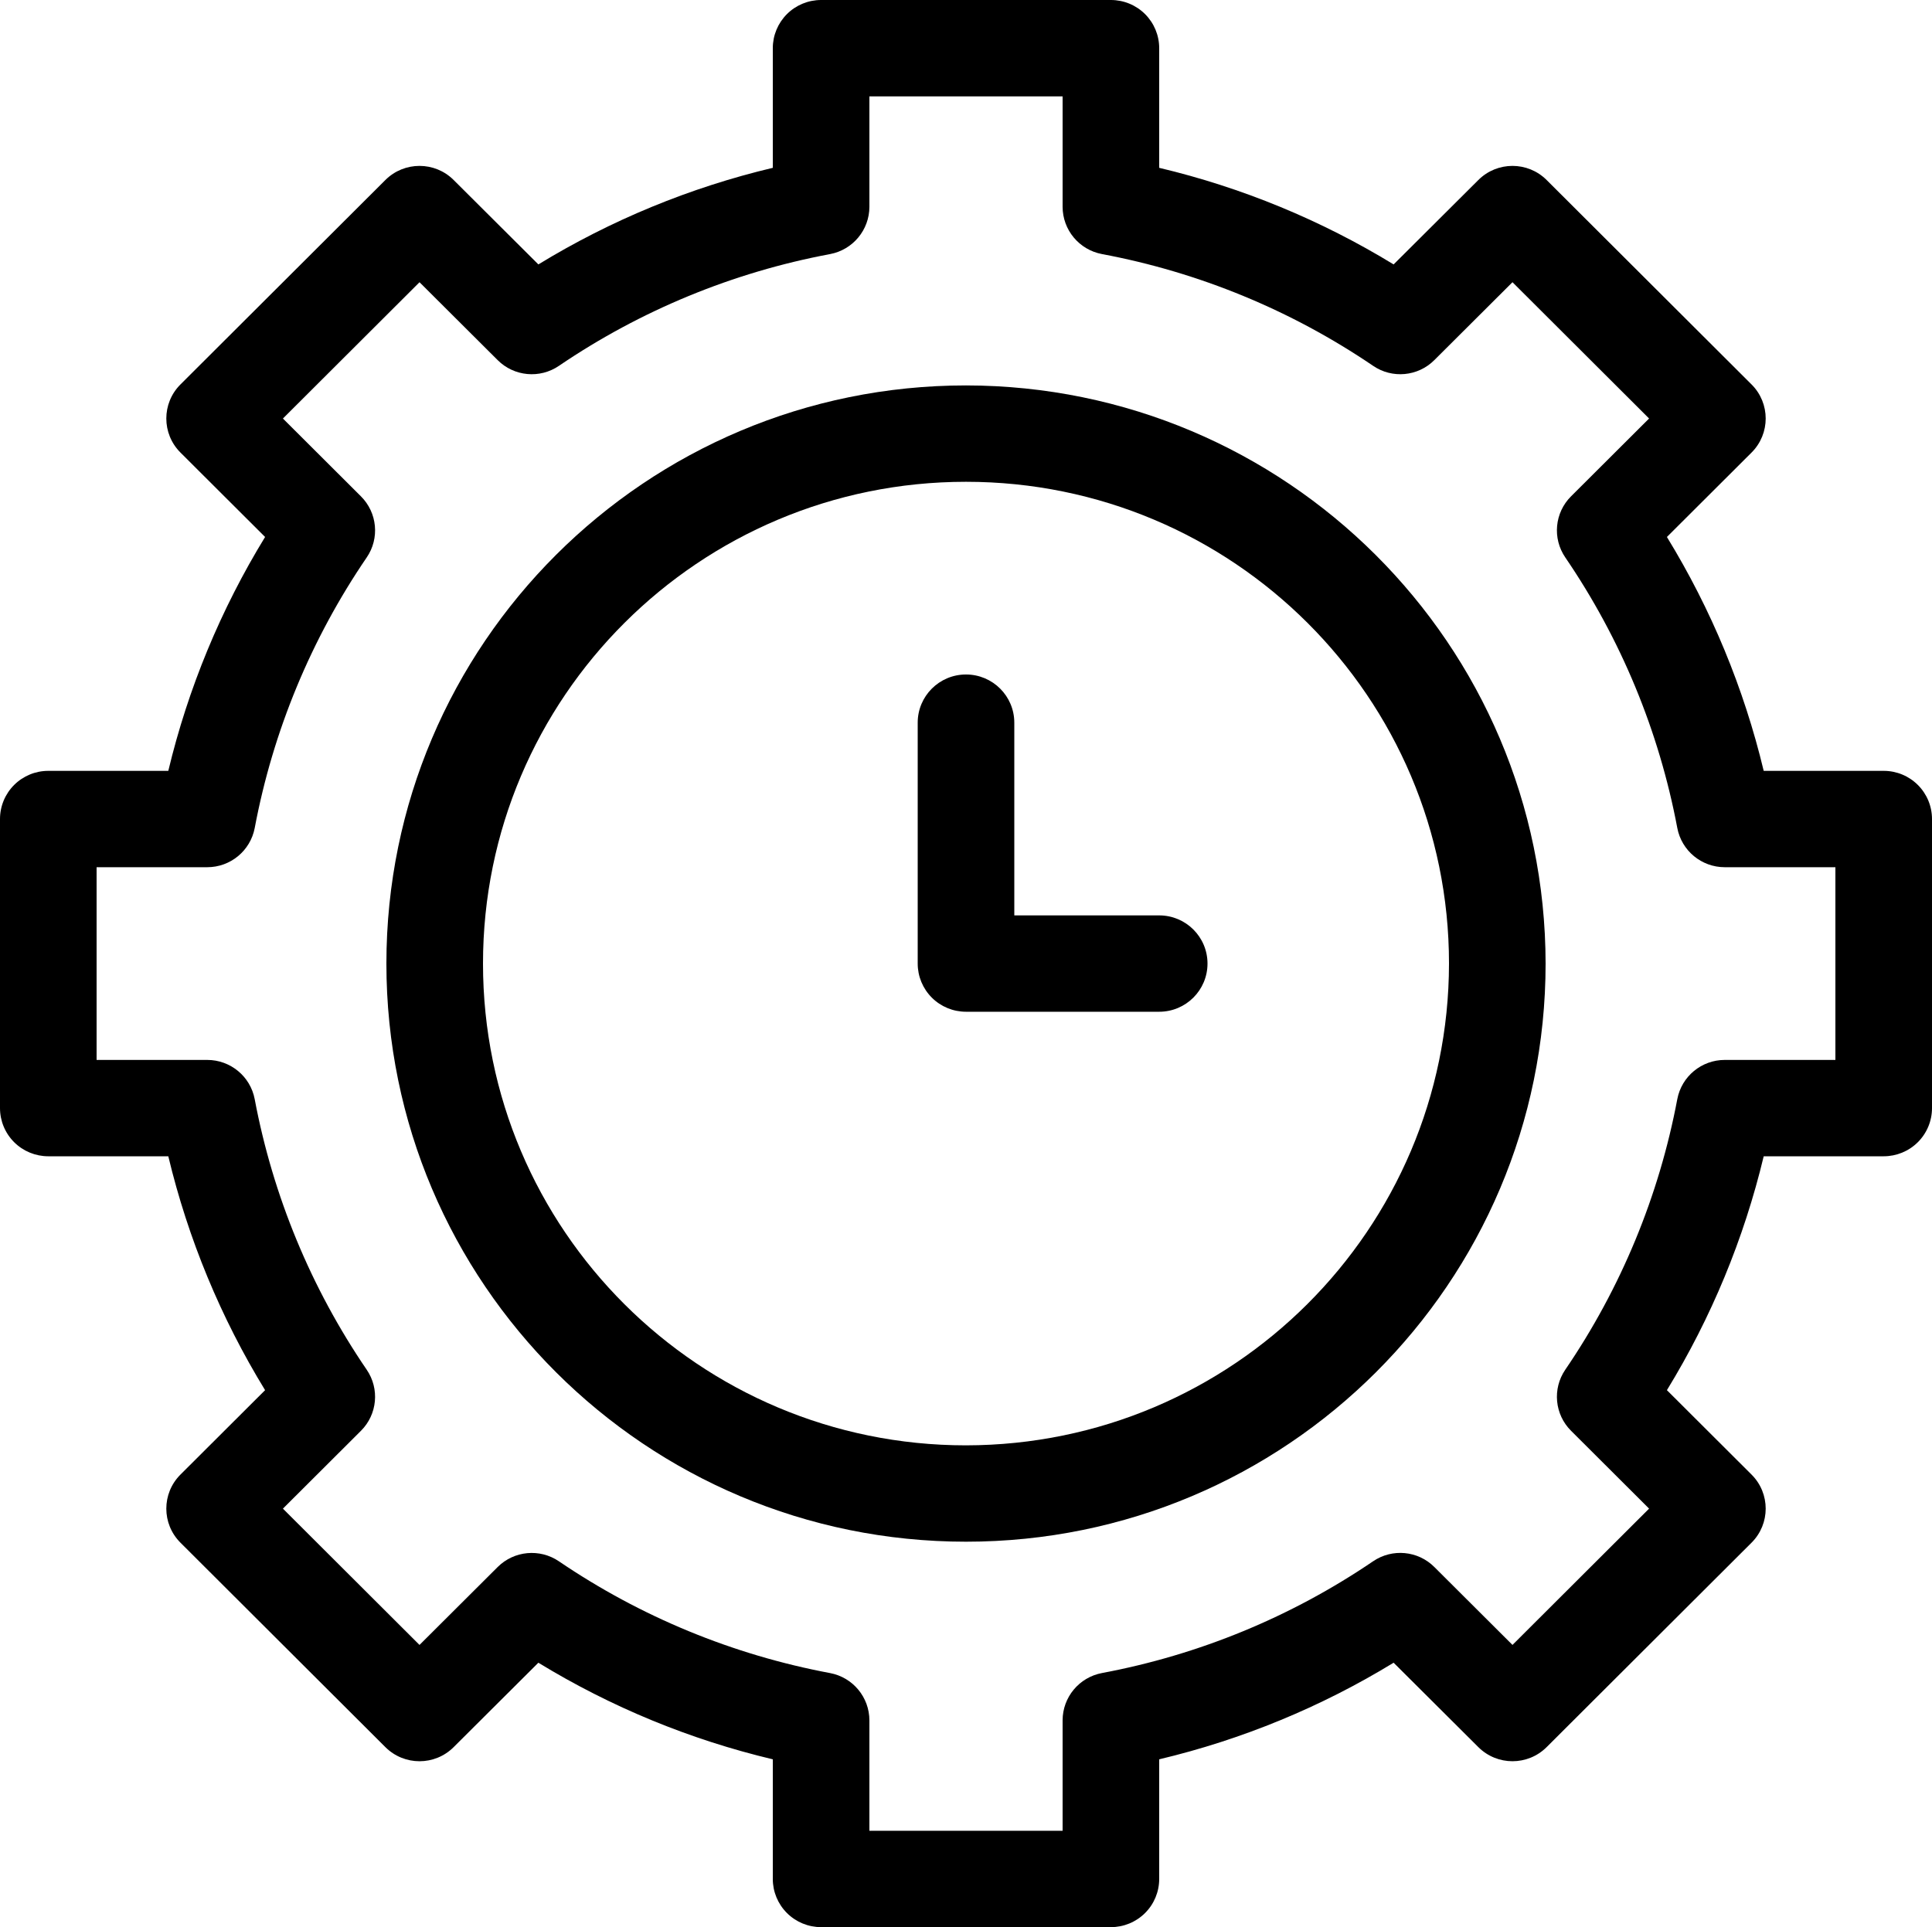
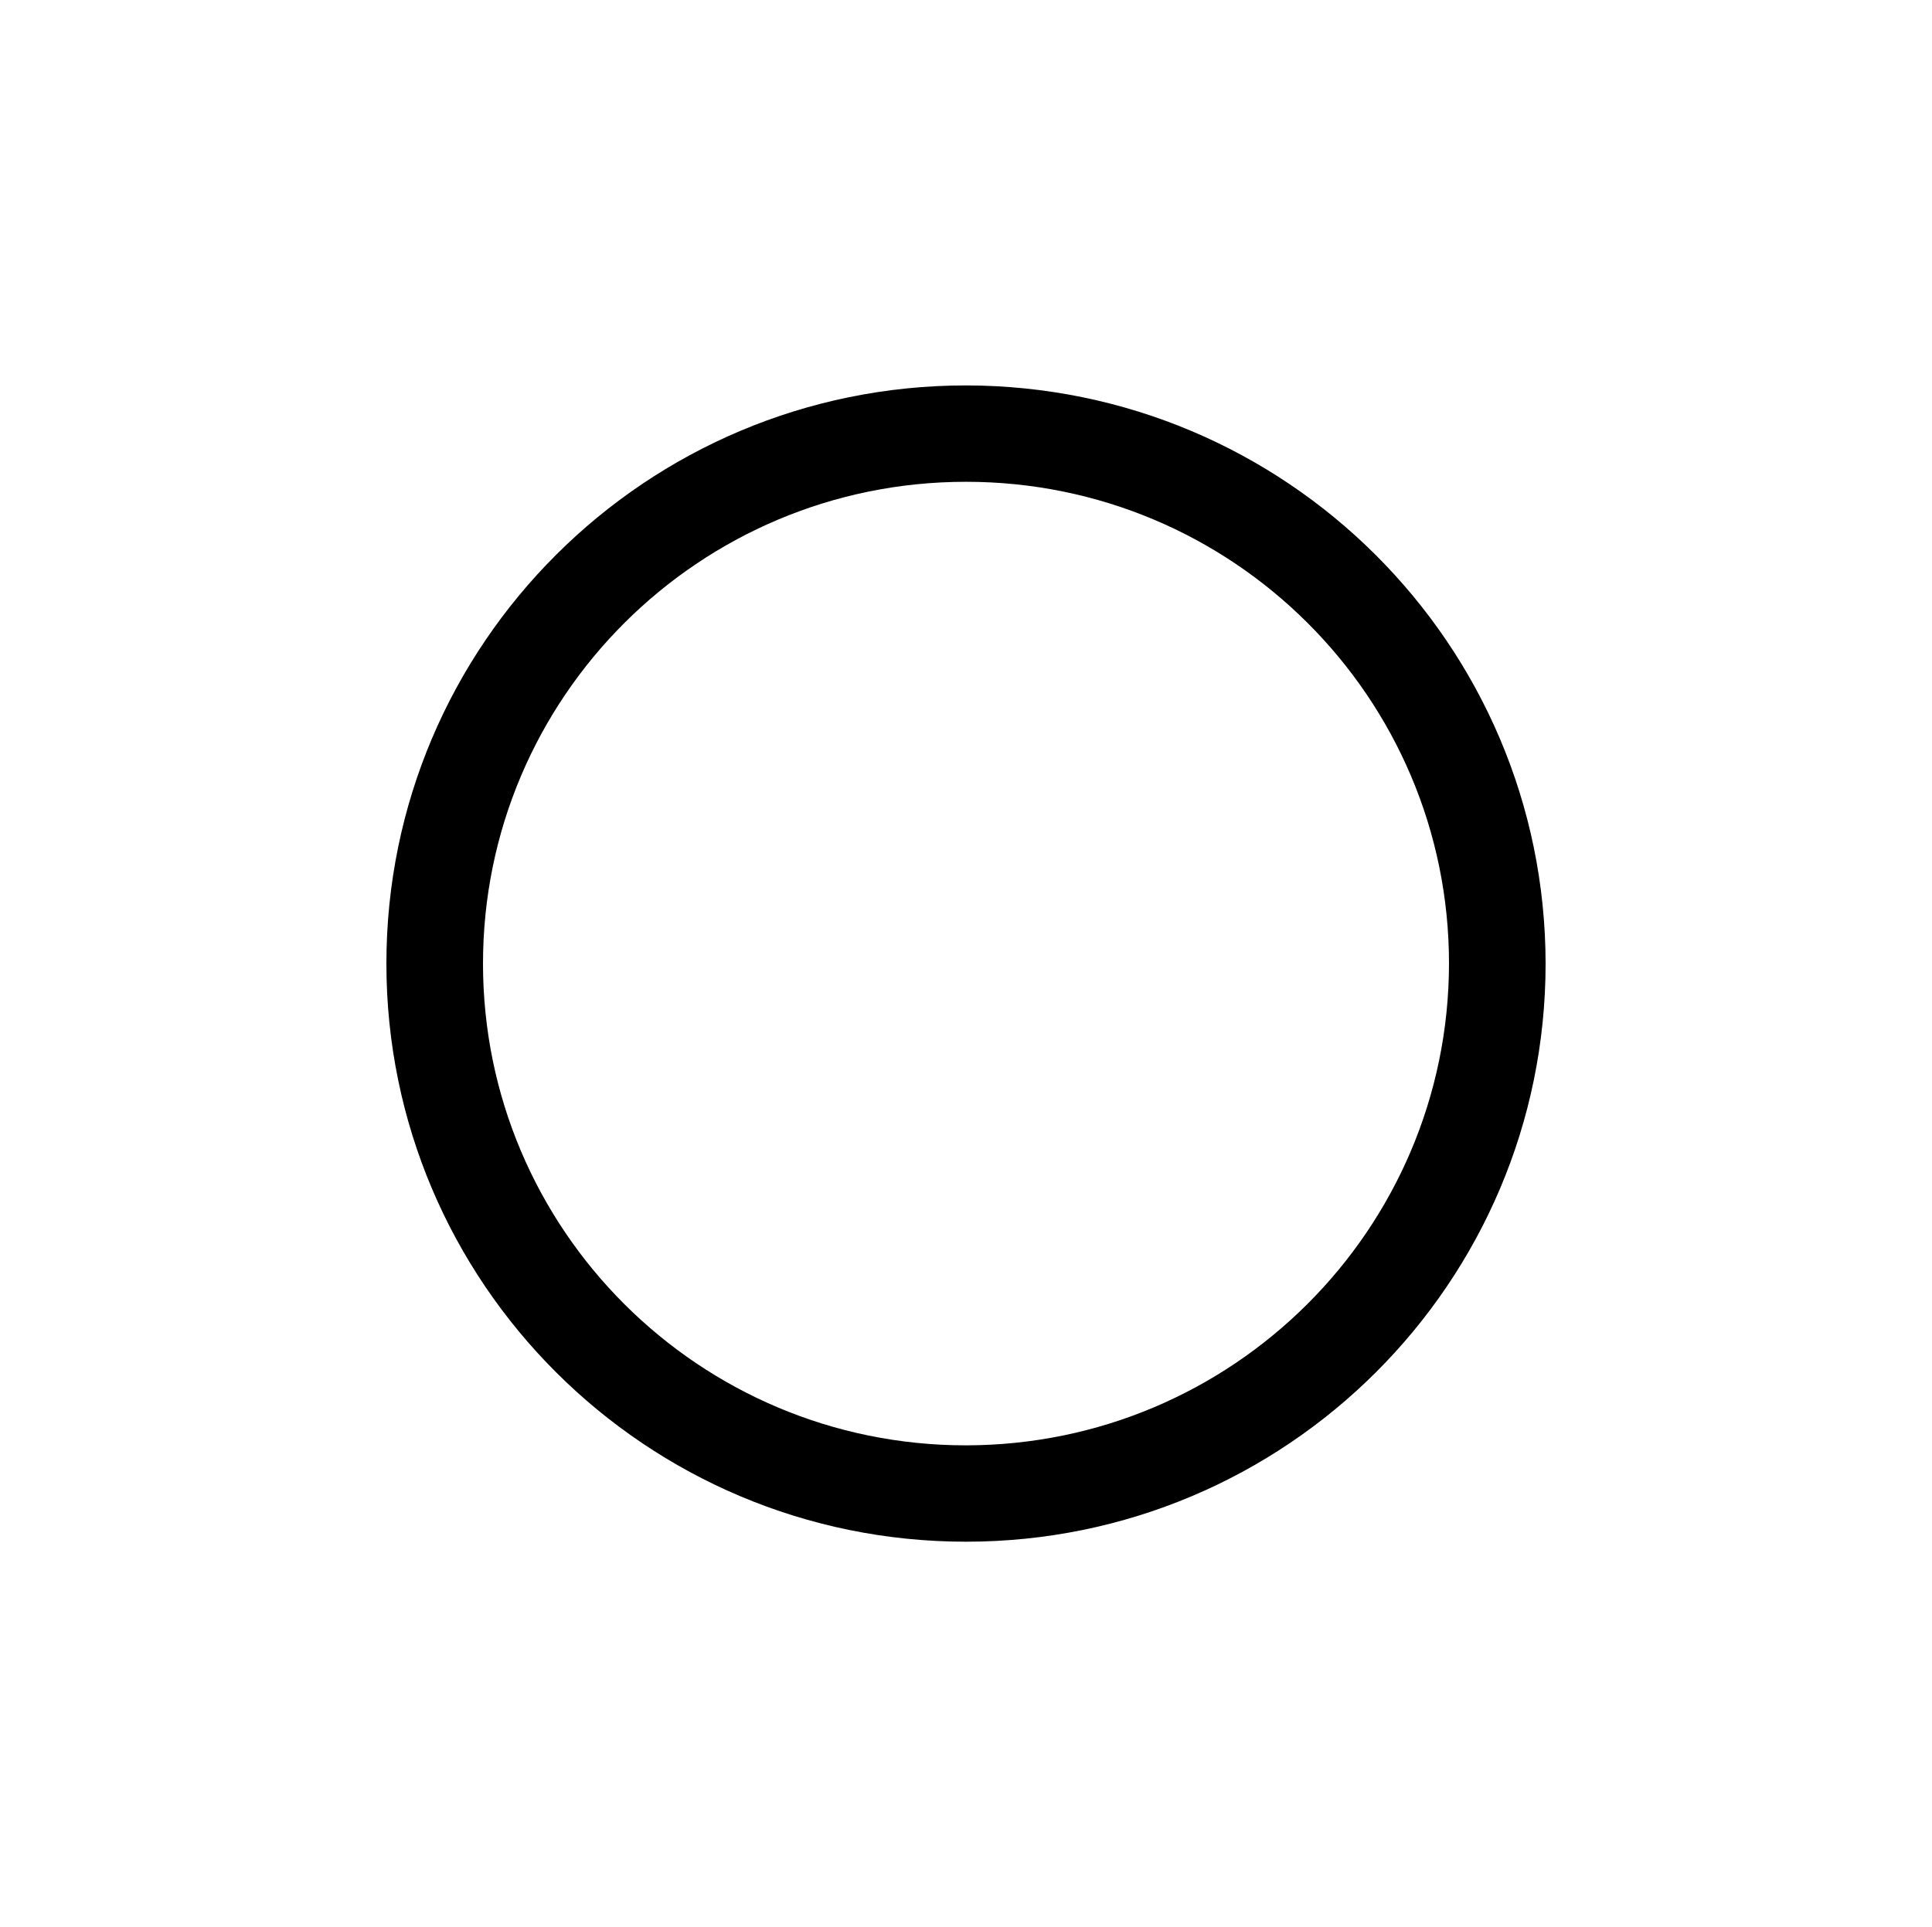
<svg xmlns="http://www.w3.org/2000/svg" width="429" height="428" viewBox="0 0 429 428" fill="none">
  <g clip-path="url(#clip0_715_3038)">
    <path d="M214.499 85.599C143.421 85.599 85.799 143.086 85.799 213.999C85.799 284.915 143.421 342.399 214.499 342.399C285.581 342.399 343.199 284.915 343.199 213.999C343.124 143.118 285.545 85.677 214.499 85.599ZM214.499 321C155.267 321 107.251 273.093 107.251 213.999C107.251 154.904 155.267 107.001 214.499 107.001C273.731 107.001 321.75 154.904 321.75 213.999C321.679 273.065 273.704 320.929 214.499 321Z" fill="black" />
-     <path d="M418.275 171.201H391.63C387.239 152.871 379.985 135.34 370.138 119.258L388.928 100.512C393.119 96.335 393.119 89.556 388.928 85.379L343.43 39.98C339.244 35.799 332.453 35.799 328.266 39.98L309.453 58.726C293.345 48.883 275.777 41.641 257.4 37.272V10.701C257.4 7.86 256.273 5.141 254.262 3.131C252.247 1.125 249.521 0 246.674 0H182.324C179.48 0 176.75 1.125 174.739 3.131C172.729 5.141 171.597 7.86 171.601 10.701V37.272C153.224 41.641 135.656 48.883 119.545 58.726L100.735 39.98C96.549 35.799 89.758 35.799 85.571 39.98L40.073 85.379C35.883 89.556 35.883 96.335 40.073 100.512L58.863 119.258C49.013 135.34 41.762 152.871 37.371 171.201H10.726C7.879 171.197 5.153 172.326 3.138 174.332C1.127 176.338 0 179.062 0 181.899V246.099C0 248.94 1.127 251.659 3.138 253.669C5.153 255.675 7.879 256.8 10.726 256.8H37.371C41.762 275.131 49.013 292.658 58.863 308.743L40.073 327.489C35.883 331.666 35.883 338.441 40.073 342.618L85.571 388.021C89.758 392.202 96.549 392.202 100.735 388.021L119.545 369.275C135.656 379.119 153.224 386.36 171.601 390.729V417.3C171.597 420.137 172.729 422.86 174.739 424.867C176.75 426.877 179.48 428.001 182.324 428.001H246.674C249.521 428.001 252.247 426.877 254.262 424.867C256.273 422.86 257.4 420.137 257.4 417.3V390.729C275.777 386.356 293.345 379.119 309.453 369.275L328.266 388.021C332.453 392.198 339.244 392.198 343.43 388.021L388.928 342.618C393.119 338.441 393.119 331.666 388.928 327.489L370.138 308.743C379.985 292.658 387.239 275.131 391.63 256.8H418.275C421.119 256.8 423.848 255.675 425.859 253.669C427.874 251.659 429.001 248.94 429.001 246.099V181.899C429.001 179.062 427.874 176.338 425.859 174.332C423.848 172.326 421.119 171.197 418.275 171.201ZM407.549 235.401H382.978C377.828 235.401 373.406 239.057 372.444 244.104C368.39 265.628 359.926 286.083 347.578 304.186C344.672 308.43 345.206 314.139 348.854 317.767L366.179 335.052L335.846 365.322L318.502 348.026C314.865 344.381 309.142 343.849 304.889 346.752C286.751 359.08 266.253 367.528 244.686 371.568C239.62 372.524 235.951 376.94 235.951 382.085V406.599H193.05V382.085C193.046 376.944 189.382 372.528 184.315 371.576C162.748 367.532 142.25 359.083 124.113 346.756C119.859 343.86 114.136 344.393 110.496 348.033L93.151 365.326L62.822 335.055L80.143 317.775C83.792 314.143 84.326 308.434 81.419 304.19C69.071 286.087 60.607 265.632 56.554 244.108C55.595 239.061 51.173 235.401 46.02 235.401H21.449V192.6H46.02C51.173 192.6 55.595 188.944 56.558 183.897C60.607 162.373 69.075 141.919 81.423 123.815C84.33 119.572 83.792 113.863 80.143 110.23L62.822 92.95L93.155 62.68L110.499 79.972C114.136 83.616 119.863 84.153 124.116 81.245C142.254 68.922 162.748 60.474 184.319 56.43C189.382 55.474 193.05 51.057 193.05 45.913V21.399H235.951V45.913C235.951 51.057 239.62 55.47 244.686 56.426C266.253 60.466 286.751 68.918 304.889 81.241C309.138 84.153 314.869 83.616 318.502 79.968L335.846 62.676L366.179 92.946L348.854 110.226C345.206 113.855 344.672 119.568 347.578 123.811C359.926 141.915 368.39 162.369 372.444 183.889C373.402 188.94 377.825 192.6 382.978 192.6H407.549V235.401Z" fill="black" />
-     <path d="M257.4 203.301H225.225V160.5C225.225 154.591 220.422 149.799 214.499 149.799C208.576 149.799 203.776 154.591 203.776 160.5V213.999C203.772 216.84 204.904 219.559 206.915 221.569C208.925 223.576 211.655 224.7 214.499 224.7H257.4C263.323 224.7 268.126 219.908 268.126 213.999C268.126 208.09 263.323 203.301 257.4 203.301Z" fill="black" />
  </g>
  <defs>
    <clipPath id="clip0_715_3038">
      <rect width="429" height="428" fill="white" />
    </clipPath>
  </defs>
</svg>